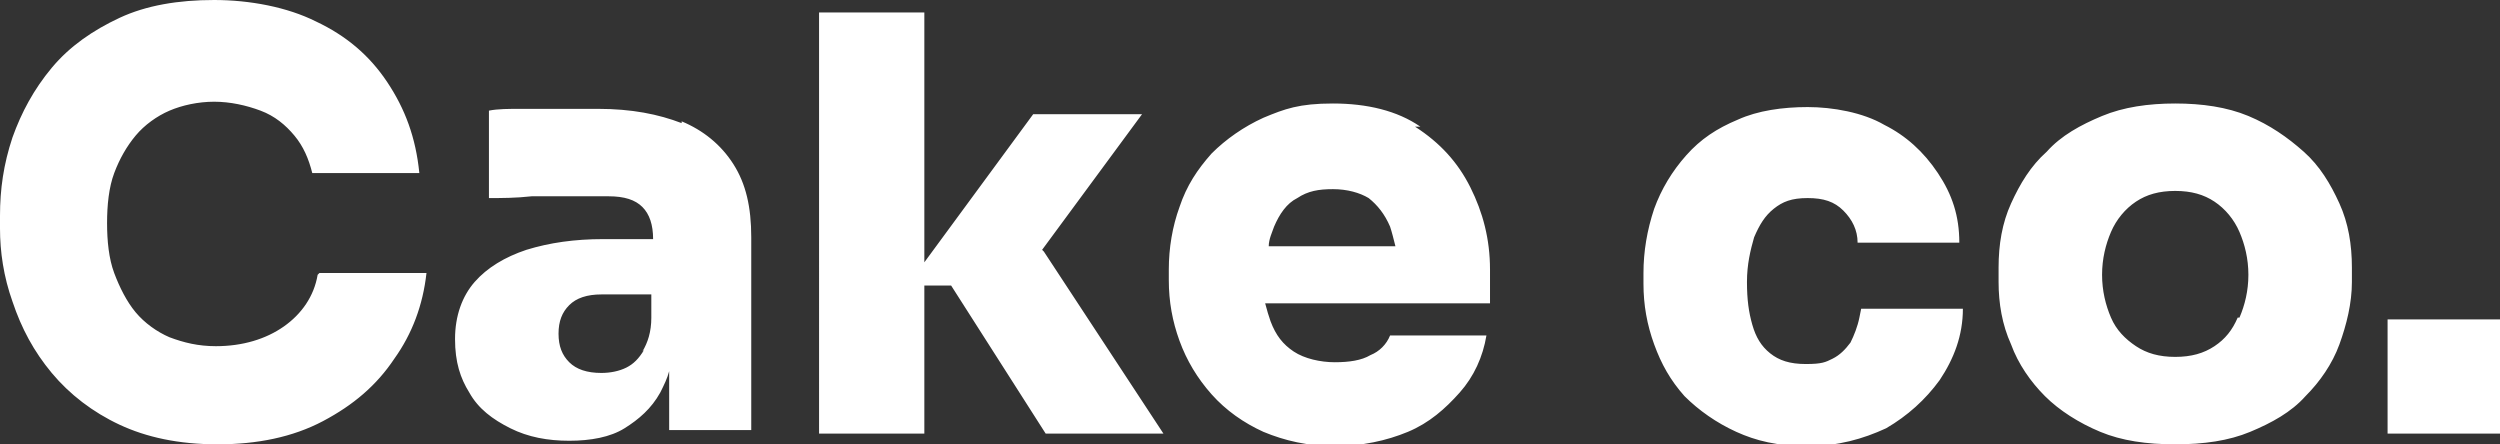
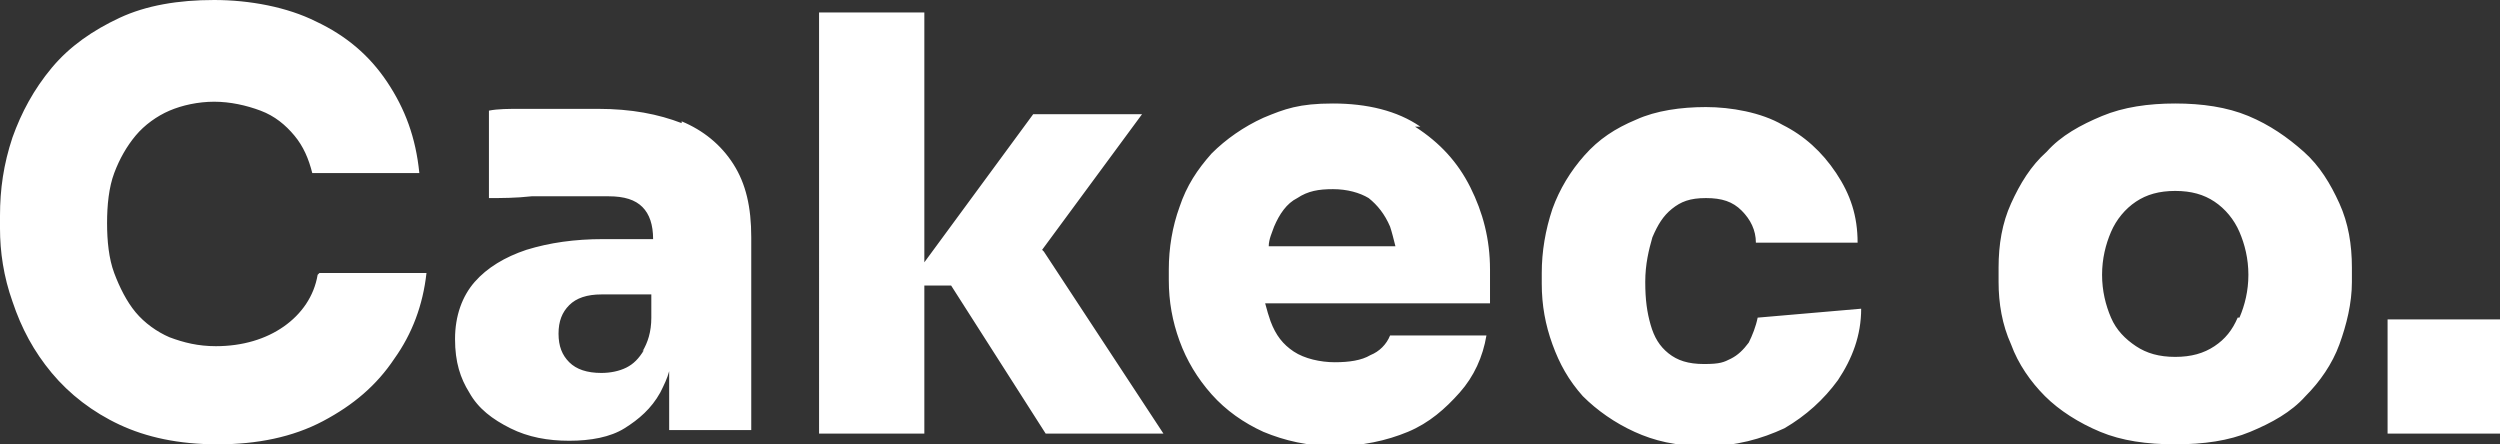
<svg xmlns="http://www.w3.org/2000/svg" id="Capa_1" version="1.1" viewBox="0 0 140.1 24.9">
  <rect x="0" y="0" width="140.1" height="24.9" fill="#333333" stroke="none" />
  <defs>
    <style>
      .st0 {
        fill: #fff;
      }
    </style>
  </defs>
-   <path class="st0" d="M38.2,6.9c-1.3-.5-2.8-.8-4.7-.8s-1.4,0-2.1,0c-.8,0-1.5,0-2.2,0-.7,0-1.3,0-1.8.1v4.9c.7,0,1.5,0,2.4-.1.9,0,1.7,0,2.5,0,.8,0,1.4,0,1.8,0,.9,0,1.5.2,1.9.6.4.4.6,1,.6,1.8h-2.8c-1.6,0-3,.2-4.3.6-1.2.4-2.2,1-2.9,1.8-.7.8-1.1,1.9-1.1,3.2s.3,2.2.8,3c.5.9,1.3,1.5,2.3,2,1,.5,2.1.7,3.3.7s2.3-.2,3.1-.7c.8-.5,1.5-1.1,2-2,.2-.4.4-.8.5-1.2v3.3h4.6v-10.8c0-1.7-.3-3-1-4.1-.7-1.1-1.7-1.9-2.9-2.4ZM36.1,19.6c-.3.5-.6.8-1,1-.4.2-.9.3-1.4.3-.8,0-1.4-.2-1.8-.6-.4-.4-.6-.9-.6-1.6s.2-1.2.6-1.6c.4-.4,1-.6,1.8-.6h2.8v1.3c0,.8-.2,1.4-.5,1.9ZM58.5,14.1l6.7,10.2h-6.6l-5.3-8.3h-1.5v8.3h-5.9V.7h5.9v14l6.1-8.3h6.1l-5.6,7.6ZM79.6,7.1c-1.3-.9-3-1.3-4.9-1.3s-2.7.3-3.9.8c-1.1.5-2.1,1.2-2.9,2-.8.9-1.4,1.8-1.8,3-.4,1.1-.6,2.3-.6,3.5v.6c0,1.2.2,2.3.6,3.4.4,1.1,1,2.1,1.8,3,.8.9,1.8,1.6,2.9,2.1,1.2.5,2.5.8,4,.8s2.9-.3,4.1-.8c1.2-.5,2.1-1.3,2.9-2.2.8-.9,1.3-2,1.5-3.2h-5.4c-.2.5-.6.9-1.1,1.1-.5.3-1.2.4-2,.4s-1.7-.2-2.3-.6c-.6-.4-1-.9-1.3-1.7-.1-.3-.2-.6-.3-1h12.6v-1.9c0-1.7-.4-3.2-1.1-4.6-.7-1.4-1.7-2.5-3.1-3.4ZM72.7,11.1c.6-.4,1.2-.5,2-.5s1.5.2,2,.5c.5.4.9.9,1.2,1.6.1.3.2.7.3,1.1h-7.1c0-.4.2-.8.3-1.1.3-.7.7-1.3,1.3-1.6ZM104.3,17.3h5.7c0,1.5-.5,2.8-1.3,4-.8,1.1-1.8,2-3,2.7-1.3.6-2.7,1-4.4,1s-2.9-.3-4-.8c-1.1-.5-2.1-1.2-2.9-2-.8-.9-1.3-1.8-1.7-2.9-.4-1.1-.6-2.2-.6-3.4v-.6c0-1.2.2-2.4.6-3.6.4-1.1,1-2.1,1.8-3,.8-.9,1.7-1.5,2.9-2,1.1-.5,2.5-.7,3.9-.7s3.1.3,4.3,1c1.2.6,2.2,1.5,3,2.7s1.2,2.4,1.2,3.9h-5.7c0-.7-.3-1.3-.8-1.8-.5-.5-1.1-.7-2-.7s-1.4.2-1.9.6c-.5.4-.8.9-1.1,1.6-.2.7-.4,1.5-.4,2.5s.1,1.7.3,2.4c.2.7.5,1.2,1,1.6.5.4,1.1.6,2,.6s1.1-.1,1.5-.3c.4-.2.7-.5,1-.9.2-.4.4-.9.5-1.4ZM129.1,8.5c-.9-.8-1.9-1.5-3.1-2-1.2-.5-2.6-.7-4.1-.7s-2.9.2-4.1.7c-1.2.5-2.3,1.1-3.1,2-.9.8-1.5,1.8-2,2.9-.5,1.1-.7,2.3-.7,3.6v.8c0,1.2.2,2.4.7,3.5.4,1.1,1.1,2.1,1.9,2.9s1.9,1.5,3.1,2c1.2.5,2.6.7,4.2.7s3-.2,4.2-.7c1.2-.5,2.3-1.1,3.1-2,.8-.8,1.5-1.8,1.9-2.9.4-1.1.7-2.3.7-3.5v-.8c0-1.3-.2-2.5-.7-3.6-.5-1.1-1.1-2.1-2-2.9ZM125.4,17.8c-.3.7-.7,1.2-1.3,1.6-.6.4-1.3.6-2.2.6s-1.6-.2-2.2-.6c-.6-.4-1.1-.9-1.4-1.6-.3-.7-.5-1.5-.5-2.4s.2-1.7.5-2.4c.3-.7.8-1.3,1.4-1.7.6-.4,1.3-.6,2.2-.6s1.6.2,2.2.6c.6.4,1.1,1,1.4,1.7.3.7.5,1.5.5,2.4s-.2,1.7-.5,2.4ZM140.1,17.9v6.4h-6.3v-6.4h6.3ZM17.9,15.3h6c-.2,1.8-.8,3.4-1.8,4.8-1,1.5-2.3,2.6-4,3.5s-3.7,1.3-5.9,1.3-4-.4-5.5-1.1c-1.5-.7-2.8-1.7-3.8-2.9-1-1.2-1.7-2.5-2.2-4-.5-1.4-.7-2.8-.7-4.1v-.7c0-1.5.2-2.9.7-4.4.5-1.4,1.2-2.7,2.2-3.9s2.3-2.1,3.8-2.8c1.5-.7,3.3-1,5.3-1s4.1.4,5.7,1.2c1.7.8,3,1.9,4,3.4,1,1.5,1.6,3.1,1.8,5.1h-6c-.2-.8-.5-1.5-1-2.1-.5-.6-1.1-1.1-1.9-1.4-.8-.3-1.7-.5-2.6-.5s-1.8.2-2.5.5c-.7.3-1.4.8-1.9,1.4-.5.6-.9,1.3-1.2,2.1-.3.8-.4,1.8-.4,2.8s.1,2,.4,2.8c.3.8.7,1.6,1.2,2.2.5.6,1.2,1.1,1.9,1.4.8.3,1.6.5,2.6.5,1.5,0,2.8-.4,3.8-1.1,1-.7,1.7-1.7,1.9-2.9Z" />
+   <path class="st0" d="M38.2,6.9c-1.3-.5-2.8-.8-4.7-.8s-1.4,0-2.1,0c-.8,0-1.5,0-2.2,0-.7,0-1.3,0-1.8.1v4.9c.7,0,1.5,0,2.4-.1.9,0,1.7,0,2.5,0,.8,0,1.4,0,1.8,0,.9,0,1.5.2,1.9.6.4.4.6,1,.6,1.8h-2.8c-1.6,0-3,.2-4.3.6-1.2.4-2.2,1-2.9,1.8-.7.8-1.1,1.9-1.1,3.2s.3,2.2.8,3c.5.9,1.3,1.5,2.3,2,1,.5,2.1.7,3.3.7s2.3-.2,3.1-.7c.8-.5,1.5-1.1,2-2,.2-.4.4-.8.5-1.2v3.3h4.6v-10.8c0-1.7-.3-3-1-4.1-.7-1.1-1.7-1.9-2.9-2.4ZM36.1,19.6c-.3.5-.6.8-1,1-.4.2-.9.3-1.4.3-.8,0-1.4-.2-1.8-.6-.4-.4-.6-.9-.6-1.6s.2-1.2.6-1.6c.4-.4,1-.6,1.8-.6h2.8v1.3c0,.8-.2,1.4-.5,1.9ZM58.5,14.1l6.7,10.2h-6.6l-5.3-8.3h-1.5v8.3h-5.9V.7h5.9v14l6.1-8.3h6.1l-5.6,7.6ZM79.6,7.1c-1.3-.9-3-1.3-4.9-1.3s-2.7.3-3.9.8c-1.1.5-2.1,1.2-2.9,2-.8.9-1.4,1.8-1.8,3-.4,1.1-.6,2.3-.6,3.5v.6c0,1.2.2,2.3.6,3.4.4,1.1,1,2.1,1.8,3,.8.9,1.8,1.6,2.9,2.1,1.2.5,2.5.8,4,.8s2.9-.3,4.1-.8c1.2-.5,2.1-1.3,2.9-2.2.8-.9,1.3-2,1.5-3.2h-5.4c-.2.5-.6.9-1.1,1.1-.5.3-1.2.4-2,.4s-1.7-.2-2.3-.6c-.6-.4-1-.9-1.3-1.7-.1-.3-.2-.6-.3-1h12.6v-1.9c0-1.7-.4-3.2-1.1-4.6-.7-1.4-1.7-2.5-3.1-3.4ZM72.7,11.1c.6-.4,1.2-.5,2-.5s1.5.2,2,.5c.5.4.9.9,1.2,1.6.1.3.2.7.3,1.1h-7.1c0-.4.2-.8.3-1.1.3-.7.7-1.3,1.3-1.6ZM104.3,17.3c0,1.5-.5,2.8-1.3,4-.8,1.1-1.8,2-3,2.7-1.3.6-2.7,1-4.4,1s-2.9-.3-4-.8c-1.1-.5-2.1-1.2-2.9-2-.8-.9-1.3-1.8-1.7-2.9-.4-1.1-.6-2.2-.6-3.4v-.6c0-1.2.2-2.4.6-3.6.4-1.1,1-2.1,1.8-3,.8-.9,1.7-1.5,2.9-2,1.1-.5,2.5-.7,3.9-.7s3.1.3,4.3,1c1.2.6,2.2,1.5,3,2.7s1.2,2.4,1.2,3.9h-5.7c0-.7-.3-1.3-.8-1.8-.5-.5-1.1-.7-2-.7s-1.4.2-1.9.6c-.5.4-.8.9-1.1,1.6-.2.7-.4,1.5-.4,2.5s.1,1.7.3,2.4c.2.7.5,1.2,1,1.6.5.4,1.1.6,2,.6s1.1-.1,1.5-.3c.4-.2.7-.5,1-.9.2-.4.4-.9.5-1.4ZM129.1,8.5c-.9-.8-1.9-1.5-3.1-2-1.2-.5-2.6-.7-4.1-.7s-2.9.2-4.1.7c-1.2.5-2.3,1.1-3.1,2-.9.8-1.5,1.8-2,2.9-.5,1.1-.7,2.3-.7,3.6v.8c0,1.2.2,2.4.7,3.5.4,1.1,1.1,2.1,1.9,2.9s1.9,1.5,3.1,2c1.2.5,2.6.7,4.2.7s3-.2,4.2-.7c1.2-.5,2.3-1.1,3.1-2,.8-.8,1.5-1.8,1.9-2.9.4-1.1.7-2.3.7-3.5v-.8c0-1.3-.2-2.5-.7-3.6-.5-1.1-1.1-2.1-2-2.9ZM125.4,17.8c-.3.7-.7,1.2-1.3,1.6-.6.4-1.3.6-2.2.6s-1.6-.2-2.2-.6c-.6-.4-1.1-.9-1.4-1.6-.3-.7-.5-1.5-.5-2.4s.2-1.7.5-2.4c.3-.7.8-1.3,1.4-1.7.6-.4,1.3-.6,2.2-.6s1.6.2,2.2.6c.6.4,1.1,1,1.4,1.7.3.7.5,1.5.5,2.4s-.2,1.7-.5,2.4ZM140.1,17.9v6.4h-6.3v-6.4h6.3ZM17.9,15.3h6c-.2,1.8-.8,3.4-1.8,4.8-1,1.5-2.3,2.6-4,3.5s-3.7,1.3-5.9,1.3-4-.4-5.5-1.1c-1.5-.7-2.8-1.7-3.8-2.9-1-1.2-1.7-2.5-2.2-4-.5-1.4-.7-2.8-.7-4.1v-.7c0-1.5.2-2.9.7-4.4.5-1.4,1.2-2.7,2.2-3.9s2.3-2.1,3.8-2.8c1.5-.7,3.3-1,5.3-1s4.1.4,5.7,1.2c1.7.8,3,1.9,4,3.4,1,1.5,1.6,3.1,1.8,5.1h-6c-.2-.8-.5-1.5-1-2.1-.5-.6-1.1-1.1-1.9-1.4-.8-.3-1.7-.5-2.6-.5s-1.8.2-2.5.5c-.7.3-1.4.8-1.9,1.4-.5.6-.9,1.3-1.2,2.1-.3.8-.4,1.8-.4,2.8s.1,2,.4,2.8c.3.8.7,1.6,1.2,2.2.5.6,1.2,1.1,1.9,1.4.8.3,1.6.5,2.6.5,1.5,0,2.8-.4,3.8-1.1,1-.7,1.7-1.7,1.9-2.9Z" />
</svg>